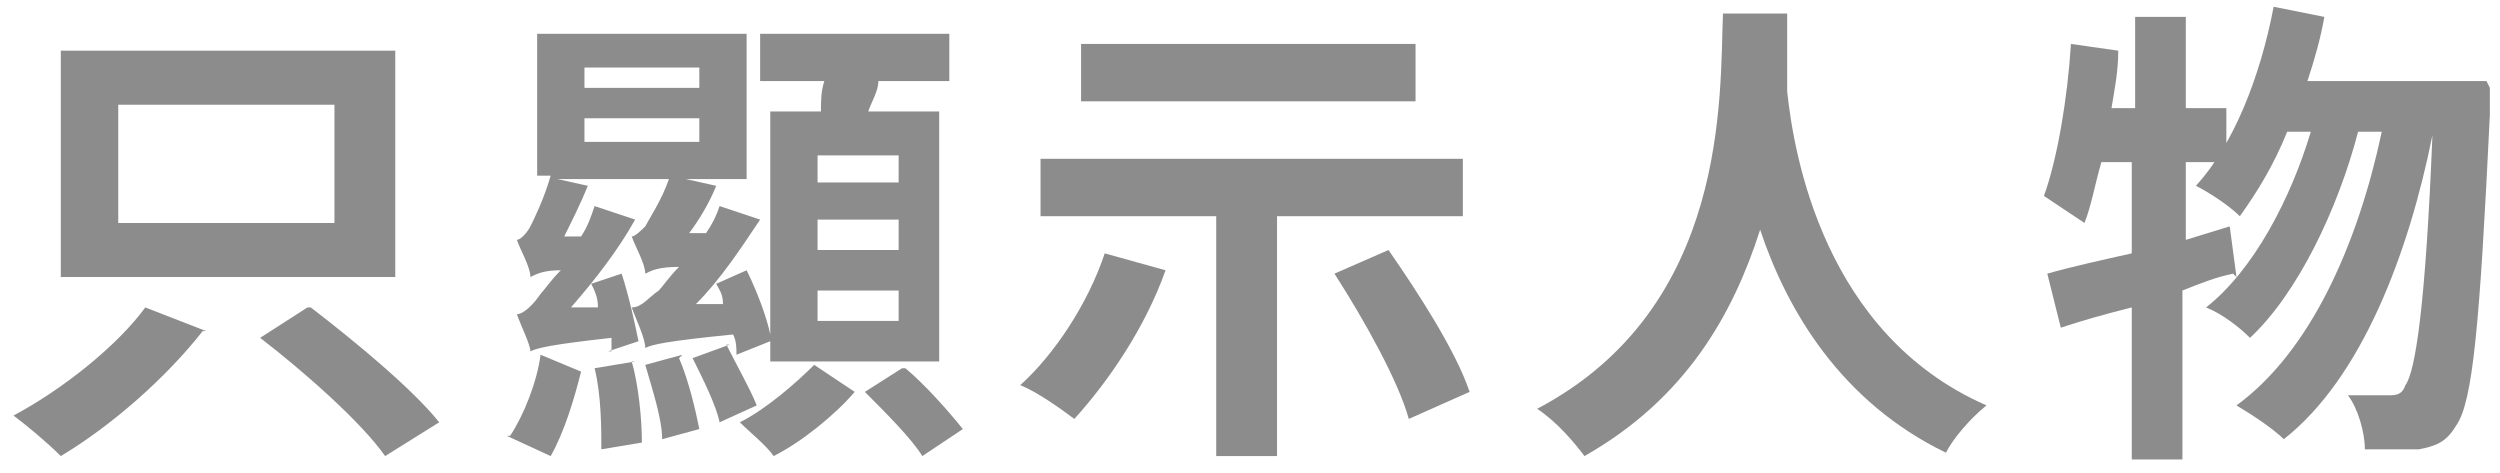
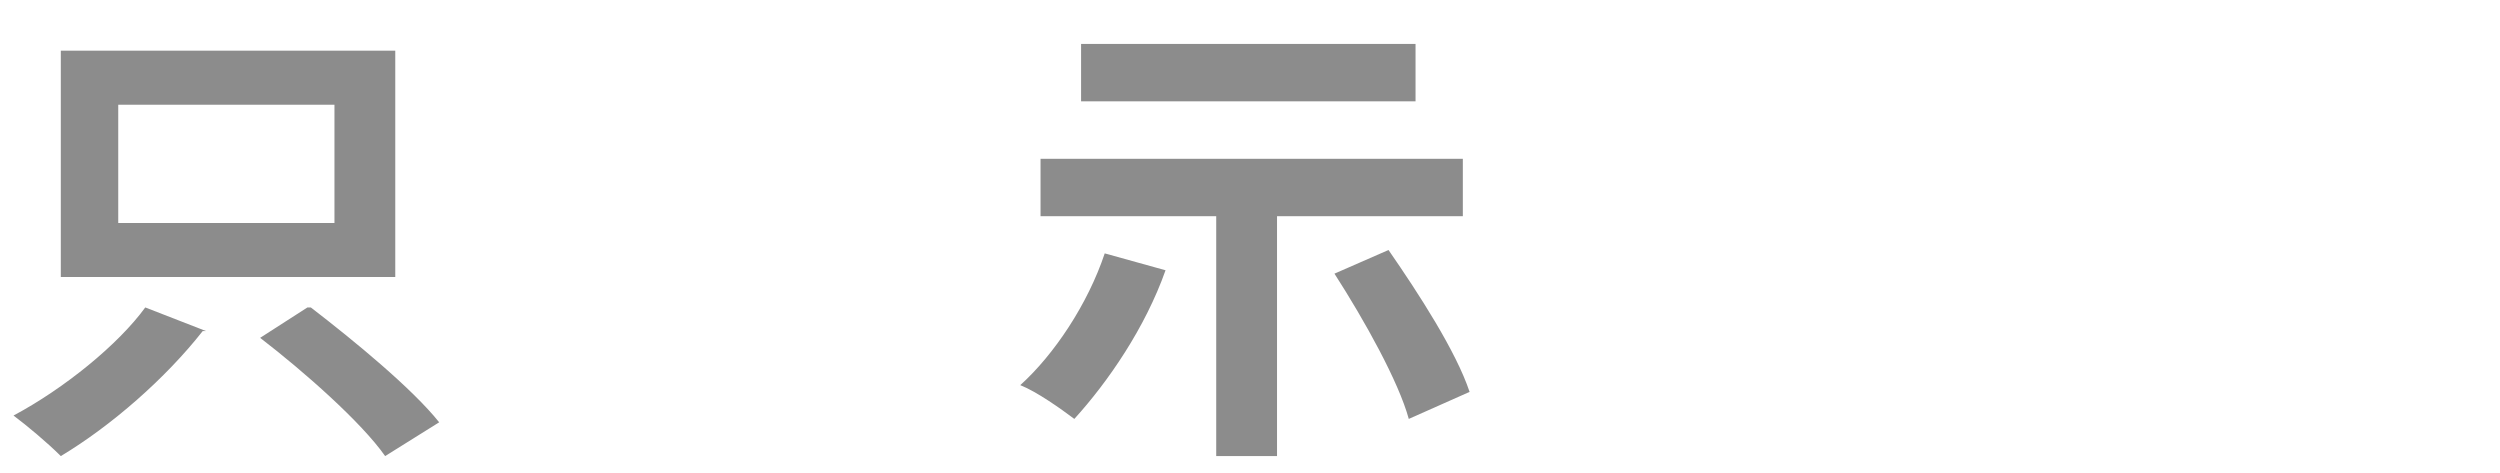
<svg xmlns="http://www.w3.org/2000/svg" id="Layer_1" data-name="Layer 1" version="1.1" viewBox="0 0 74 14">
  <defs>
    <style>
      .cls-1 {
        fill: #8c8c8c;
        stroke-width: 0px;
      }
    </style>
  </defs>
  <path class="cls-1" d="M6,9.8c-1.1,1.4-2.7,2.8-4.2,3.7-.4-.4-1-.9-1.4-1.2,1.5-.8,3.1-2.1,3.9-3.2l1.8.7ZM11.7,1.5v6.7H1.8V1.5h9.9ZM3.5,6.6h6.4v-3.5H3.5v3.5ZM9.2,9.1c1.3,1,3,2.4,3.8,3.4l-1.6,1c-.7-1-2.4-2.5-3.7-3.5l1.4-.9Z" />
-   <path class="cls-1" d="M15.1,12.9c.4-.6.8-1.6.9-2.4l1.2.5c-.2.8-.5,1.8-.9,2.5l-1.3-.6ZM18.1,10.4c0-.1,0-.3,0-.4-1.8.2-2.2.3-2.4.4,0-.2-.3-.8-.4-1.1.2,0,.5-.3.7-.6.1-.1.3-.4.6-.7-.5,0-.7.1-.9.2,0-.3-.3-.8-.4-1.1.1,0,.3-.2.4-.4.1-.2.4-.8.6-1.5h-.4V1h6.2v4.3h-1.8l.9.2c-.2.5-.5,1-.8,1.4h.5c.2-.3.3-.5.4-.8l1.2.4c-.6.9-1.2,1.8-1.9,2.5h.8c0-.3-.1-.4-.2-.6l.9-.4c.3.6.6,1.4.7,1.9V3.3h1.5c0-.3,0-.6.1-.9h-1.9v-1.4h5.6v1.4h-2.1c0,.3-.2.6-.3.9h2.1v7.4h-5v-.6l-1,.4c0-.2,0-.4-.1-.6-2,.2-2.4.3-2.6.4h0c0-.3-.3-.9-.4-1.2.3,0,.5-.3.8-.5.1-.1.3-.4.6-.7-.6,0-.8.1-1,.2,0-.3-.3-.8-.4-1.1.1,0,.3-.2.4-.3.1-.2.5-.8.7-1.4h-3.3l.9.2c-.2.5-.5,1.1-.7,1.5h.5c.2-.3.3-.6.4-.9l1.2.4c-.5.9-1.2,1.8-1.9,2.6h.8c0-.3-.1-.5-.2-.7l.9-.3c.2.6.4,1.5.5,2l-.9.3ZM17.3,2.6h3.4v-.6h-3.4v.6ZM17.3,4.2h3.4v-.7h-3.4v.7ZM18.7,10.7c.2.7.3,1.7.3,2.4l-1.2.2c0-.6,0-1.6-.2-2.4l1.2-.2ZM20.1,10.6c.3.7.5,1.6.6,2.1l-1.1.3c0-.6-.3-1.5-.5-2.2l1.1-.3ZM21.5,10.2c.3.6.7,1.3.9,1.8l-1.1.5c-.1-.5-.5-1.3-.8-1.9l1.1-.4ZM25.3,11.6c-.6.7-1.6,1.5-2.4,1.9-.2-.3-.7-.7-1-1,.8-.4,1.7-1.2,2.2-1.7l1.2.8ZM24.2,5.4h2.4v-.8h-2.4v.8ZM24.2,7.4h2.4v-.9h-2.4v.9ZM24.2,9.5h2.4v-.9h-2.4v.9ZM26.8,10.9c.6.5,1.3,1.3,1.7,1.8l-1.2.8c-.3-.5-1.1-1.3-1.7-1.9l1.1-.7Z" />
  <path class="cls-1" d="M34.5,8c-.6,1.7-1.7,3.3-2.7,4.4-.4-.3-1.1-.8-1.6-1,1-.9,2-2.4,2.5-3.9l1.8.5ZM37.8,6.4v7.1h-1.8v-7.1h-5.2v-1.7h12.5v1.7h-5.4ZM41.9,3h-9.9v-1.7h9.9v1.7ZM41.1,7.4c.9,1.3,2,3,2.4,4.2l-1.8.8c-.3-1.1-1.3-2.9-2.2-4.3l1.6-.7Z" />
-   <path class="cls-1" d="M52.9.5c0,.6,0,1.3,0,2.2.2,1.9,1.1,7.2,5.9,9.3-.5.4-1,1-1.2,1.4-3.1-1.5-4.7-4.2-5.5-6.6-.8,2.5-2.2,5-5.2,6.7-.3-.4-.8-1-1.4-1.4,5.7-3,5.4-9.3,5.5-11.7h1.9Z" />
-   <path class="cls-1" d="M66.1,8.1c-.5.1-1,.3-1.5.5v5h-1.5v-4.5c-.8.2-1.5.4-2.1.6l-.4-1.6c.7-.2,1.6-.4,2.5-.6v-2.7h-.9c-.2.7-.3,1.3-.5,1.8-.3-.2-.9-.6-1.2-.8.4-1.1.7-2.9.8-4.5l1.4.2c0,.6-.1,1.1-.2,1.7h.7V.5h1.5v2.7h1.2v1.6h-1.2v2.3l1.3-.4.2,1.5ZM73.7,2.6s0,.6,0,.8c-.3,6.2-.5,8.5-1,9.2-.3.5-.6.6-1.1.7-.4,0-1,0-1.6,0,0-.5-.2-1.2-.5-1.6.5,0,1,0,1.2,0s.4,0,.5-.3c.3-.4.6-2.4.8-7.4h0c-.7,3.5-2.1,7.2-4.4,9-.3-.3-.9-.7-1.4-1,2.2-1.6,3.6-4.8,4.3-8.1h-.7c-.6,2.3-1.8,4.8-3.2,6.1-.3-.3-.8-.7-1.3-.9,1.4-1.1,2.5-3.2,3.1-5.2h-.7c-.4,1-.9,1.8-1.4,2.5-.3-.3-.9-.7-1.3-.9,1.1-1.2,1.9-3.2,2.3-5.3l1.5.3c-.1.6-.3,1.3-.5,1.9h5.3Z" />
</svg>